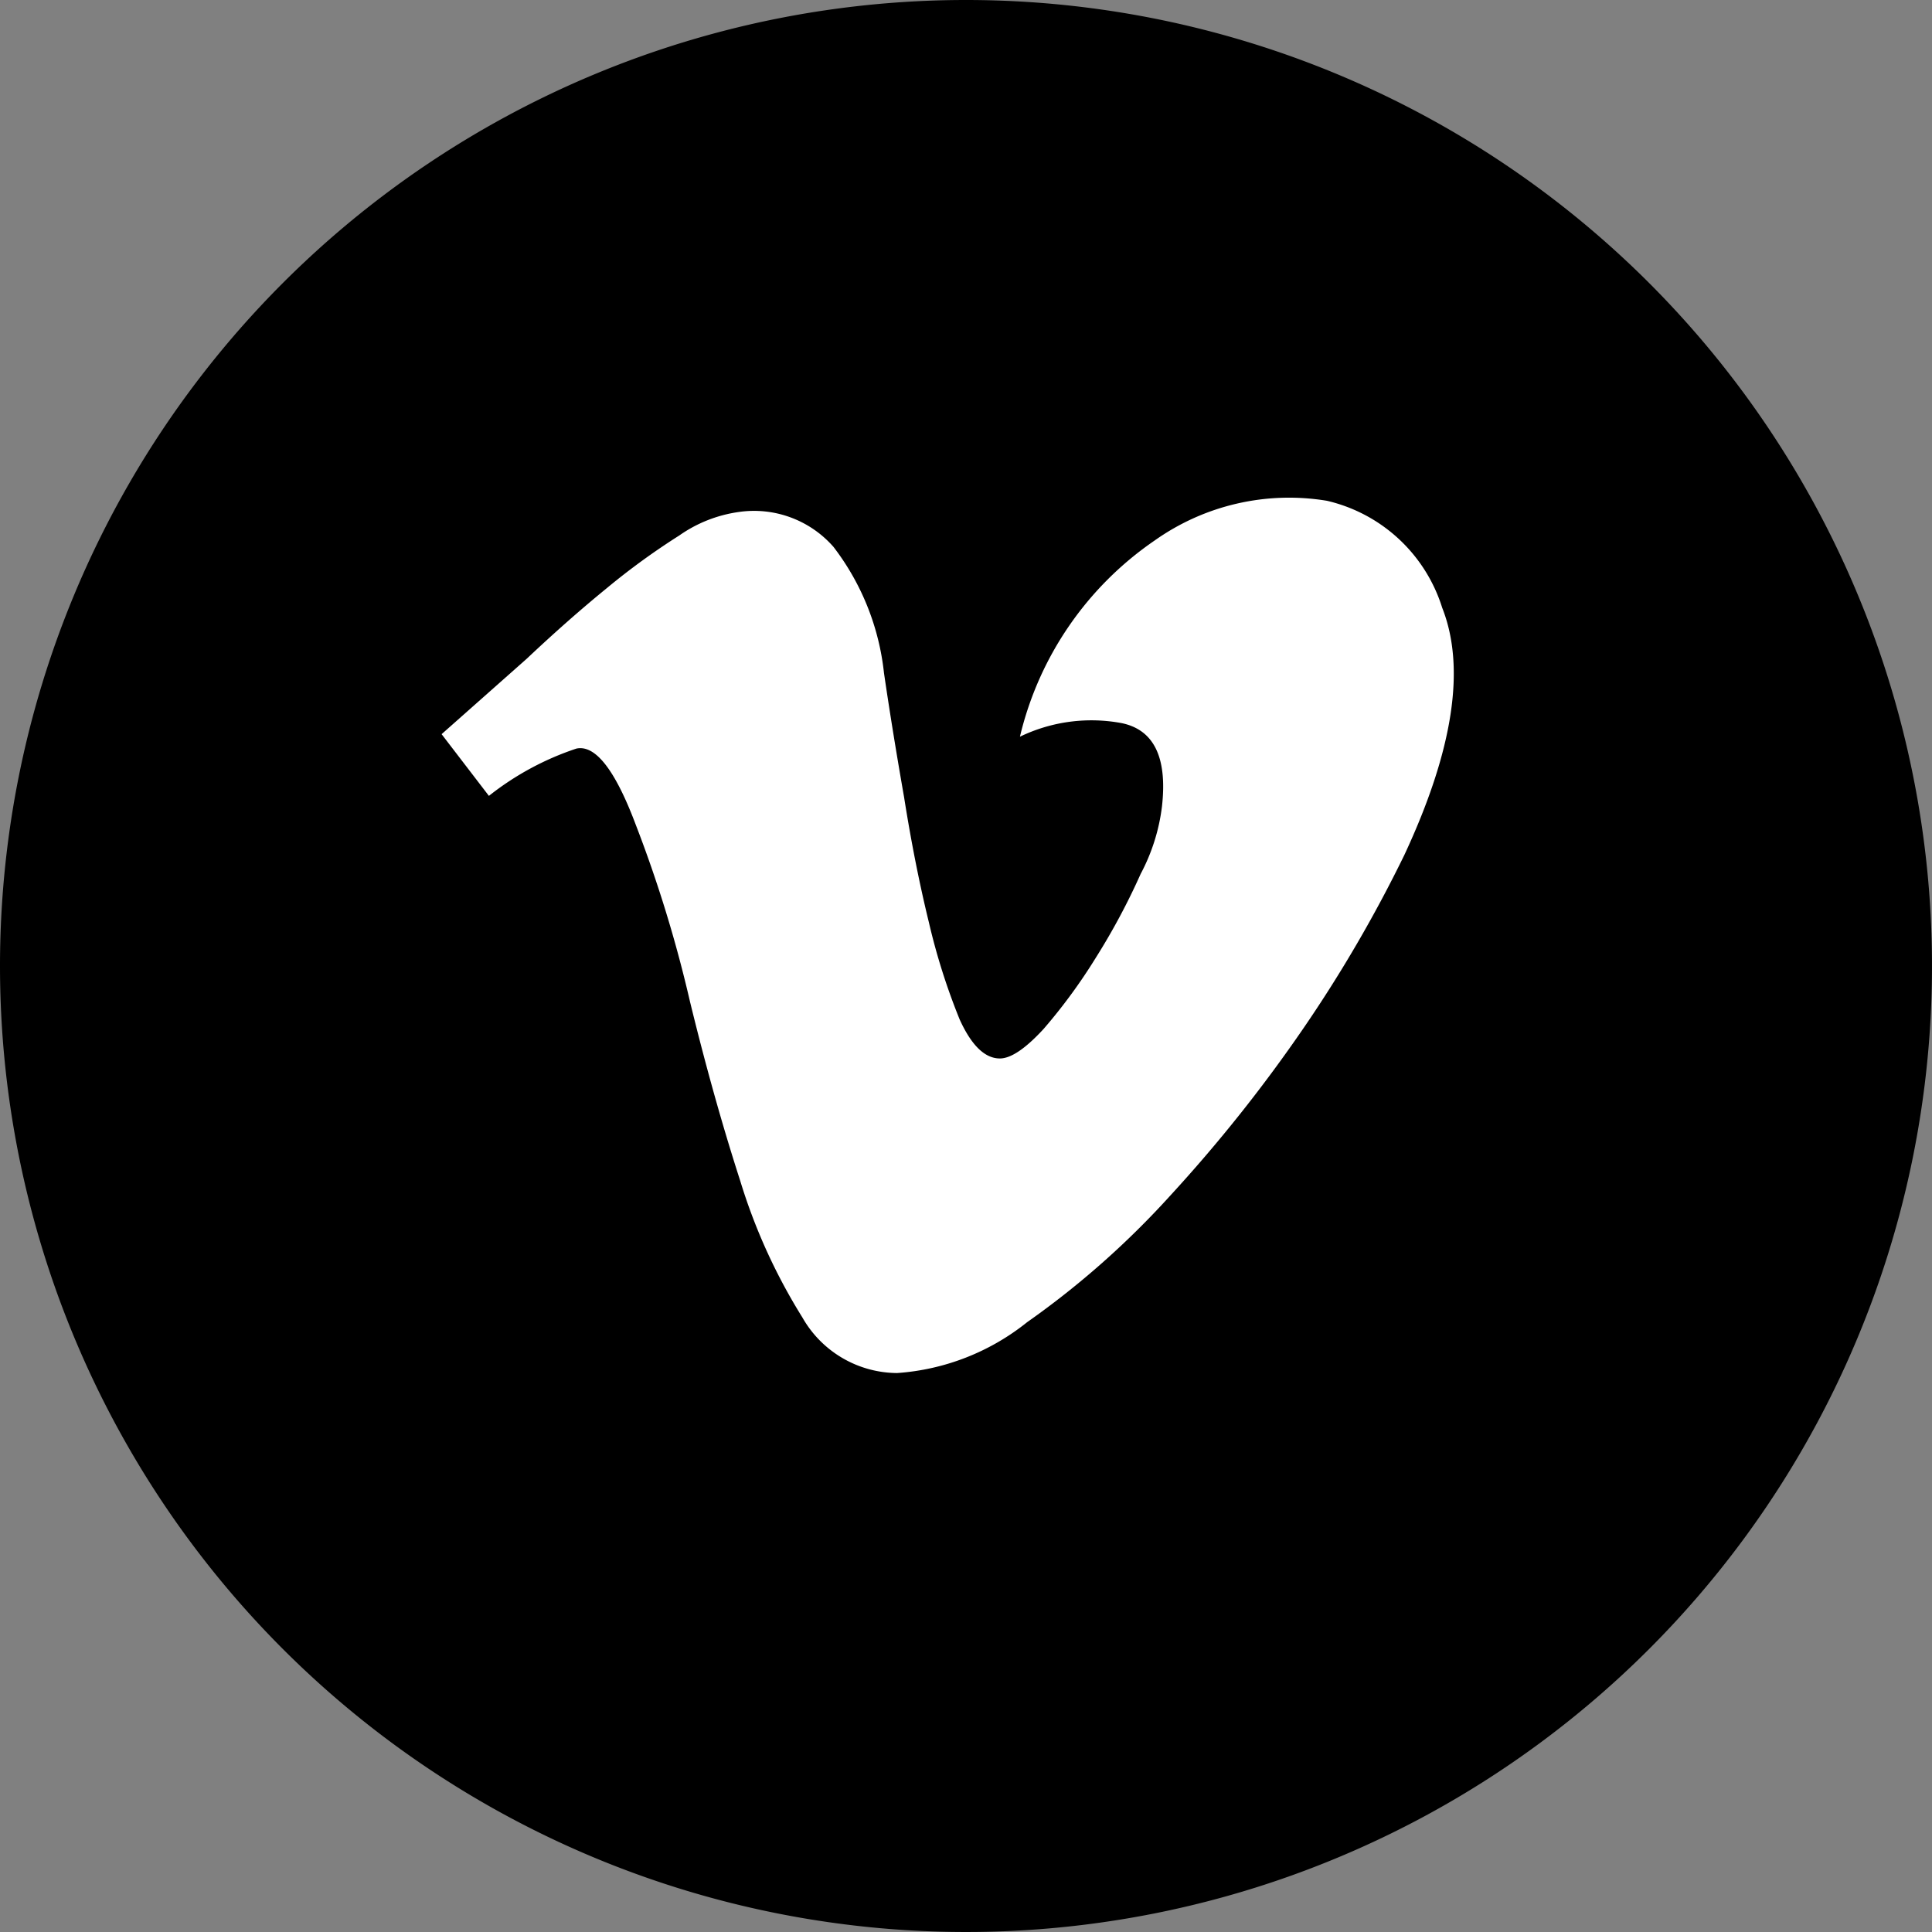
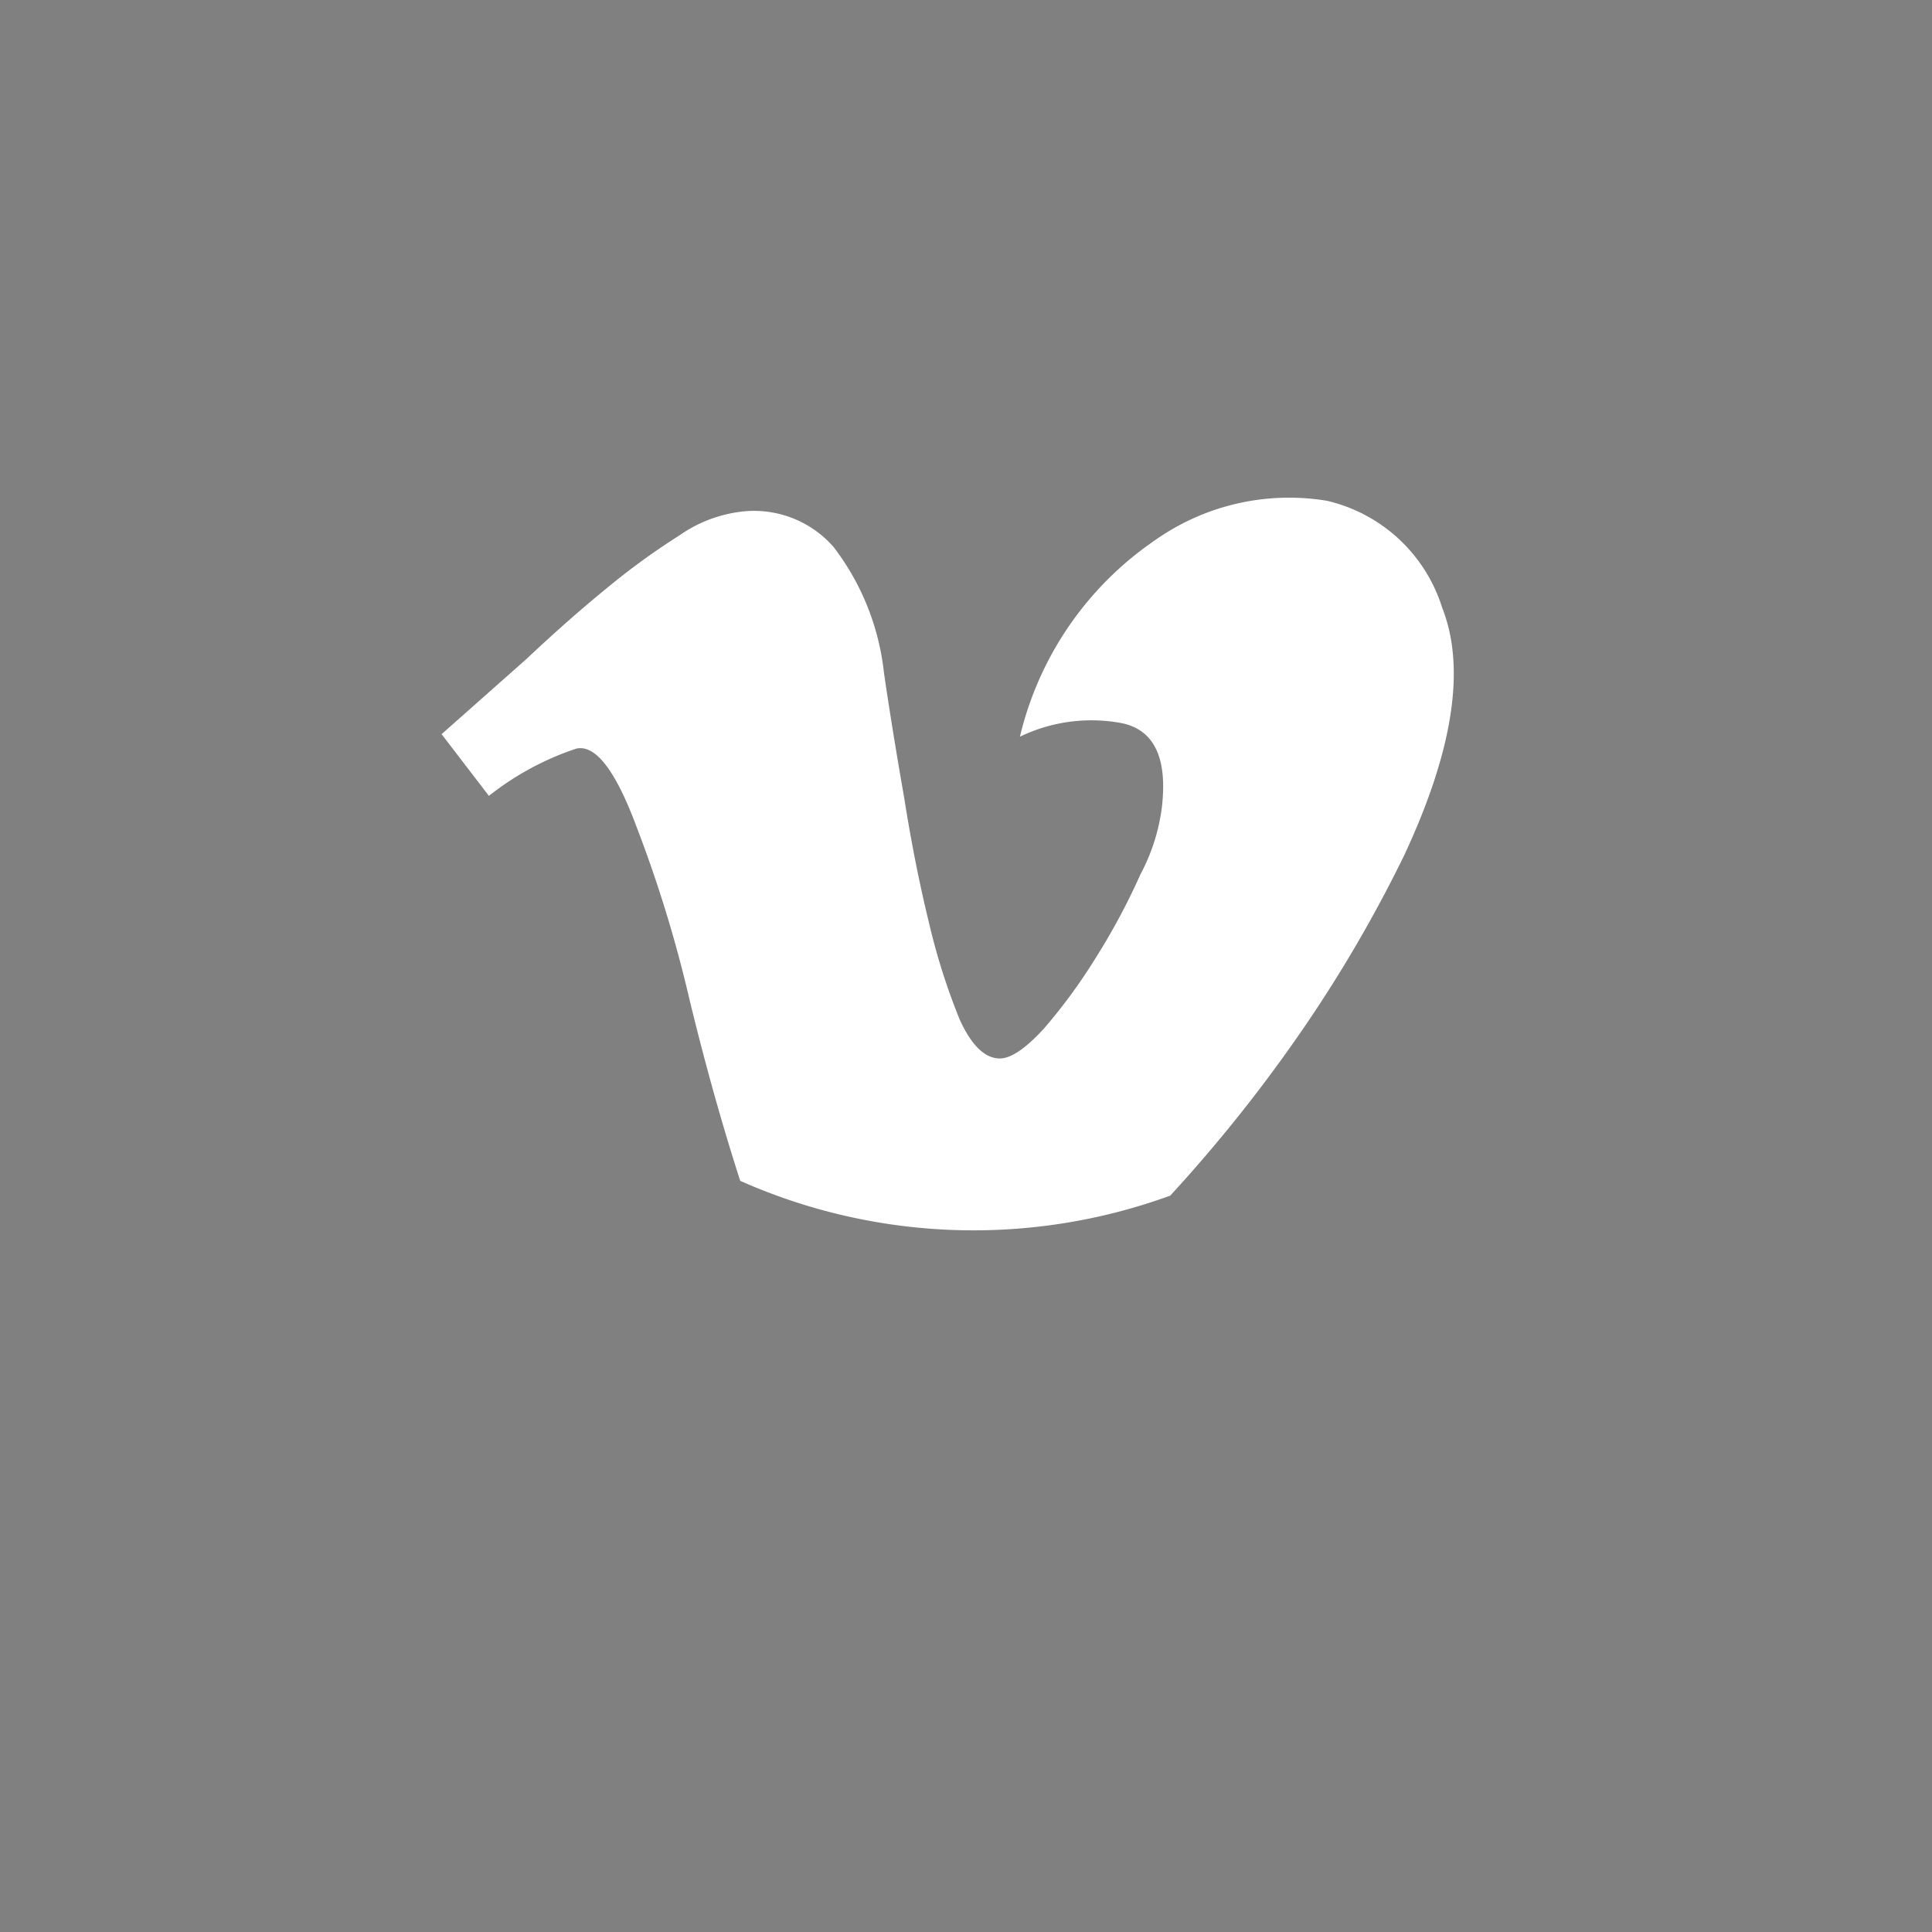
<svg xmlns="http://www.w3.org/2000/svg" width="35" height="35" viewBox="0 0 35 35">
  <rect x="0" y="0" width="35" height="35" fill="#808080" stroke="none" />
  <g id="グループ_59" data-name="グループ 59" transform="translate(942 -4026)">
-     <path id="パス_419" data-name="パス 419" d="M17.5,0A17.5,17.5,0,1,1,0,17.5,17.5,17.5,0,0,1,17.5,0Z" transform="translate(-942 4026)" />
-     <path id="vimeo" d="M17.441,6.489A24.644,24.644,0,0,1,15.62,9.618,27.275,27.275,0,0,1,13.2,12.66a15.639,15.639,0,0,1-2.593,2.293,4.232,4.232,0,0,1-2.357.921,1.988,1.988,0,0,1-1.714-1.007A10.409,10.409,0,0,1,5.41,12.392Q4.928,10.9,4.5,9.146a23.626,23.626,0,0,0-.986-3.214Q2.957,4.454,2.443,4.561a5.182,5.182,0,0,0-1.586.857L0,4.3,1.543,2.933q.75-.707,1.446-1.275A12.749,12.749,0,0,1,4.307.7,2.467,2.467,0,0,1,5.378.276,1.914,1.914,0,0,1,7.1.908,4.55,4.55,0,0,1,8.014,3.19q.15,1.028.364,2.25.193,1.221.45,2.271a11.691,11.691,0,0,0,.557,1.757q.321.707.729.707.3,0,.793-.536a10.016,10.016,0,0,0,.943-1.286,12.072,12.072,0,0,0,.814-1.521,3.5,3.5,0,0,0,.386-1.221Q13.2,4.282,12.32,4.1a2.978,2.978,0,0,0-1.843.246A5.979,5.979,0,0,1,12.92.79,4.211,4.211,0,0,1,16.038.072a2.868,2.868,0,0,1,2.089,1.939Q18.77,3.64,17.441,6.489ZM9.385,11.713" transform="translate(-934 4035)" fill="#fff" />
+     <path id="vimeo" d="M17.441,6.489A24.644,24.644,0,0,1,15.62,9.618,27.275,27.275,0,0,1,13.2,12.66A10.409,10.409,0,0,1,5.41,12.392Q4.928,10.9,4.5,9.146a23.626,23.626,0,0,0-.986-3.214Q2.957,4.454,2.443,4.561a5.182,5.182,0,0,0-1.586.857L0,4.3,1.543,2.933q.75-.707,1.446-1.275A12.749,12.749,0,0,1,4.307.7,2.467,2.467,0,0,1,5.378.276,1.914,1.914,0,0,1,7.1.908,4.55,4.55,0,0,1,8.014,3.19q.15,1.028.364,2.25.193,1.221.45,2.271a11.691,11.691,0,0,0,.557,1.757q.321.707.729.707.3,0,.793-.536a10.016,10.016,0,0,0,.943-1.286,12.072,12.072,0,0,0,.814-1.521,3.5,3.5,0,0,0,.386-1.221Q13.2,4.282,12.32,4.1a2.978,2.978,0,0,0-1.843.246A5.979,5.979,0,0,1,12.92.79,4.211,4.211,0,0,1,16.038.072a2.868,2.868,0,0,1,2.089,1.939Q18.77,3.64,17.441,6.489ZM9.385,11.713" transform="translate(-934 4035)" fill="#fff" />
  </g>
</svg>